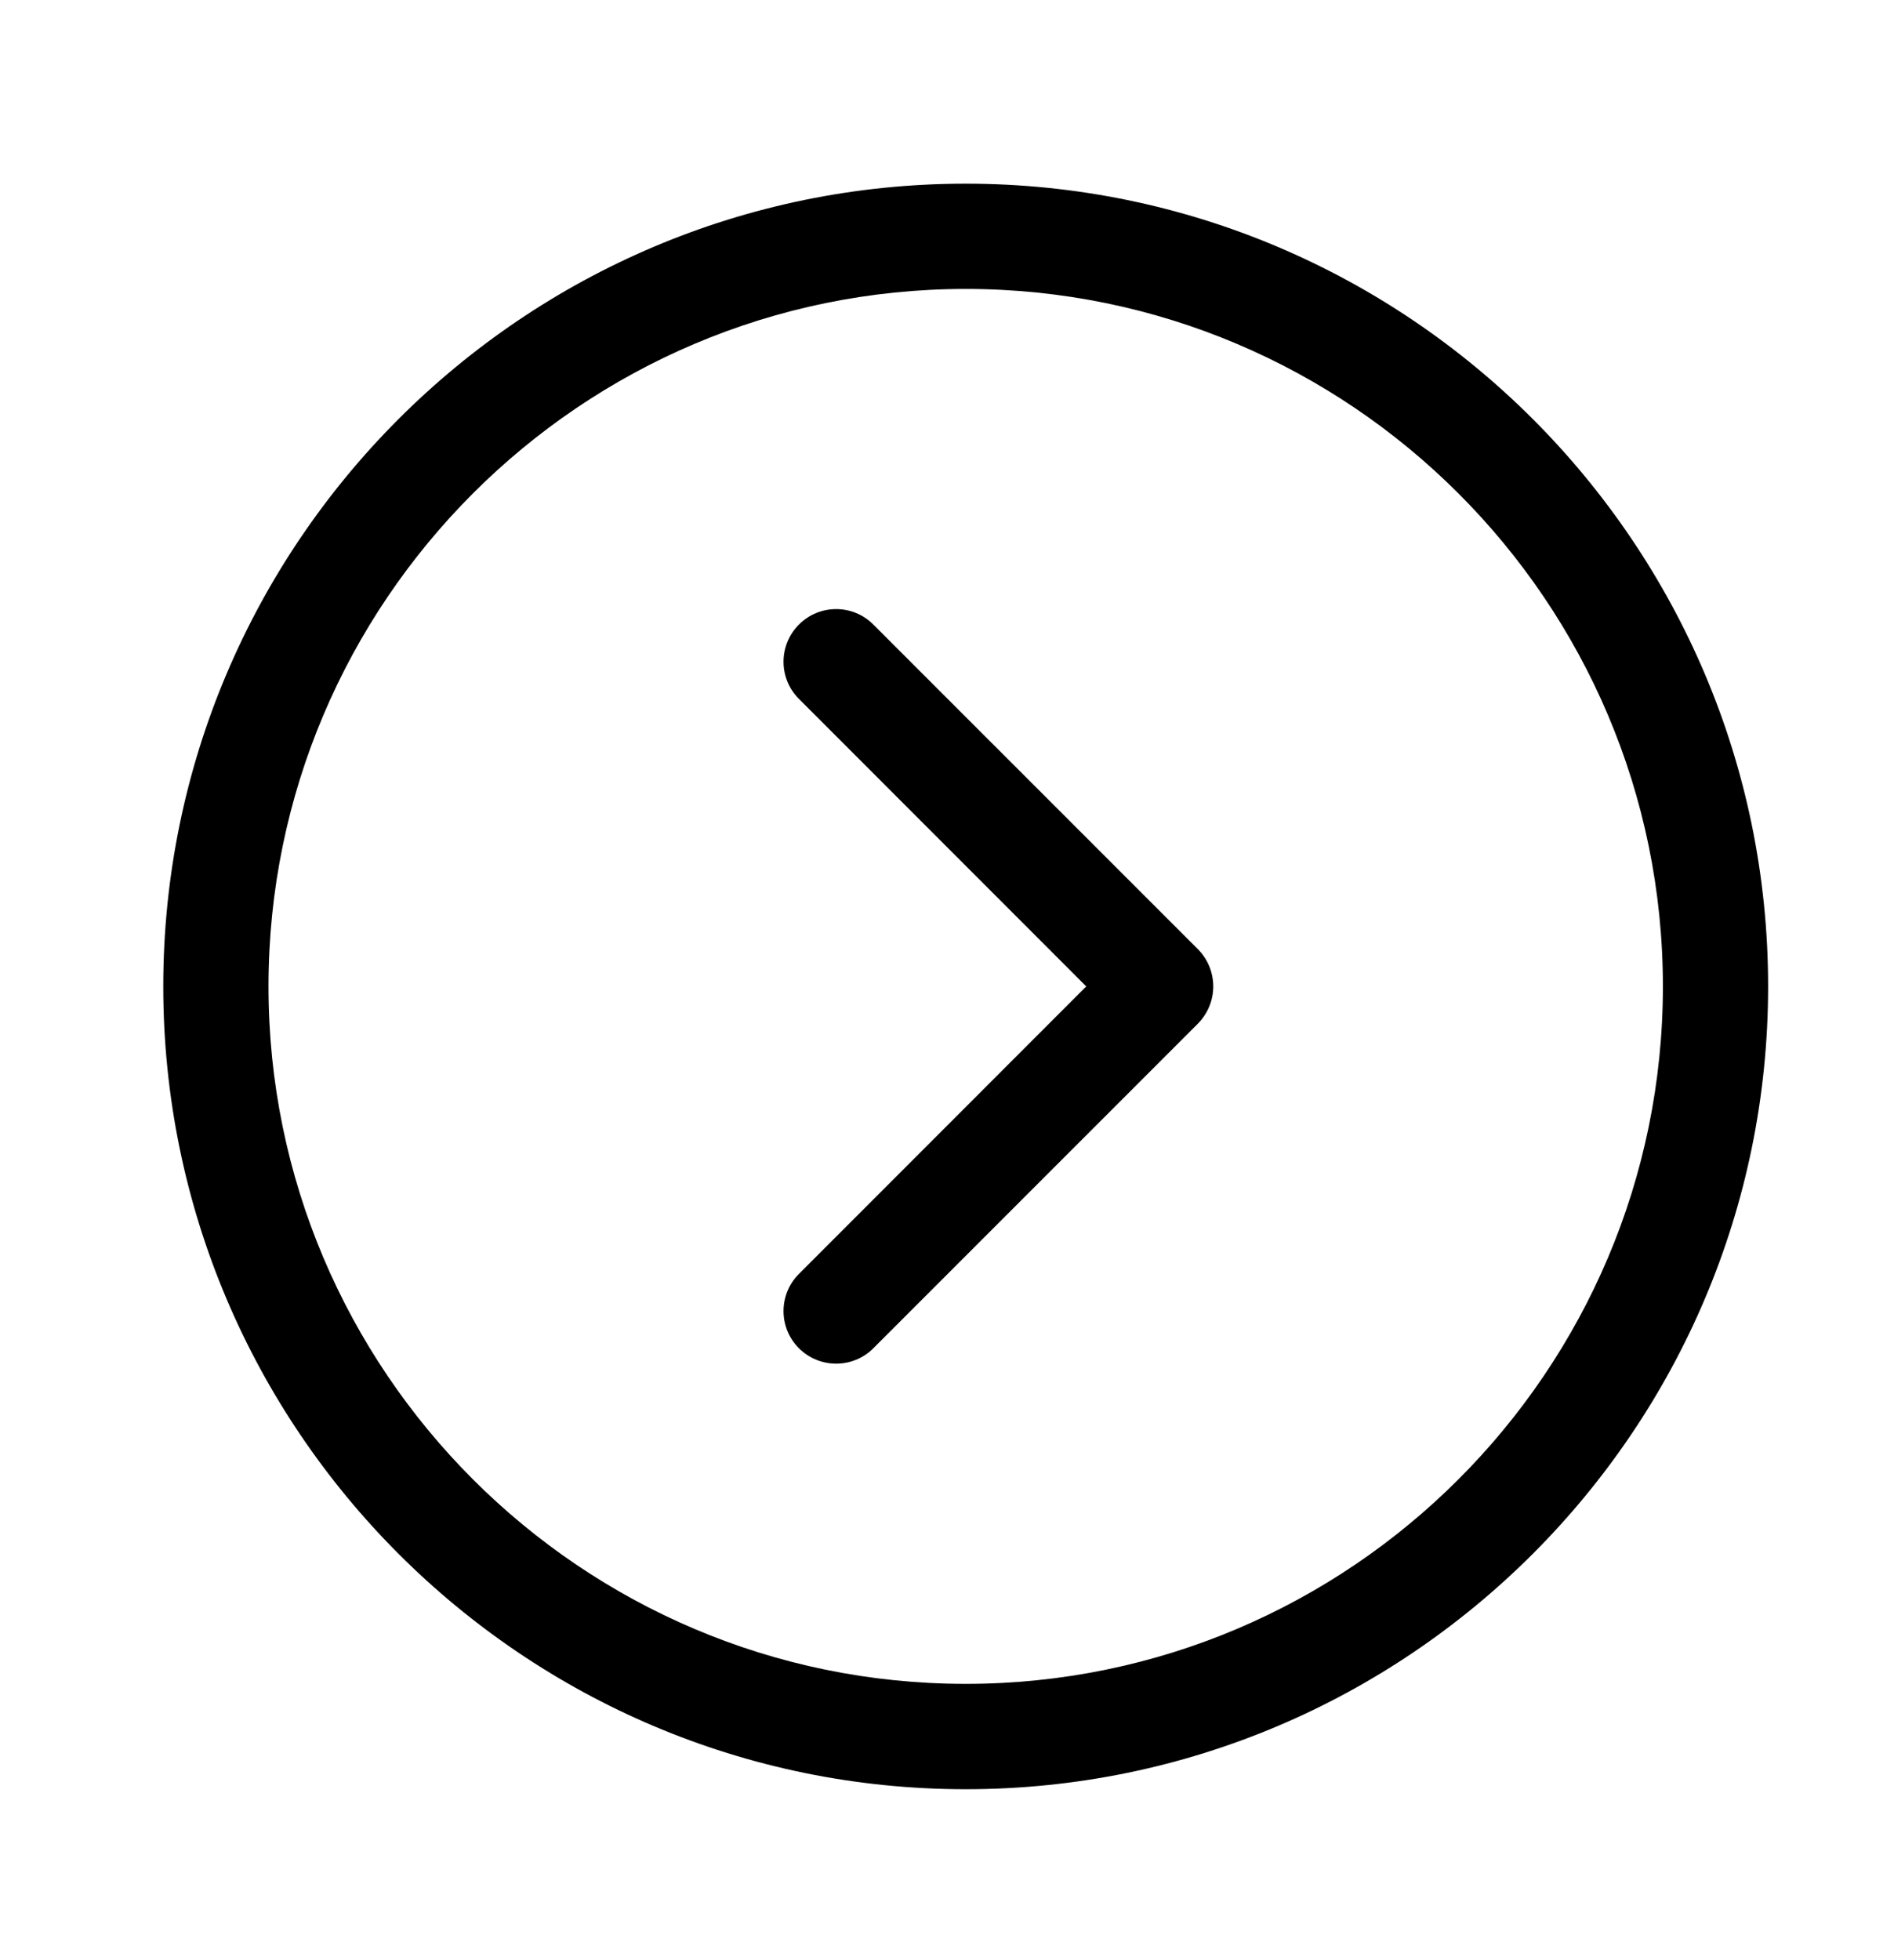
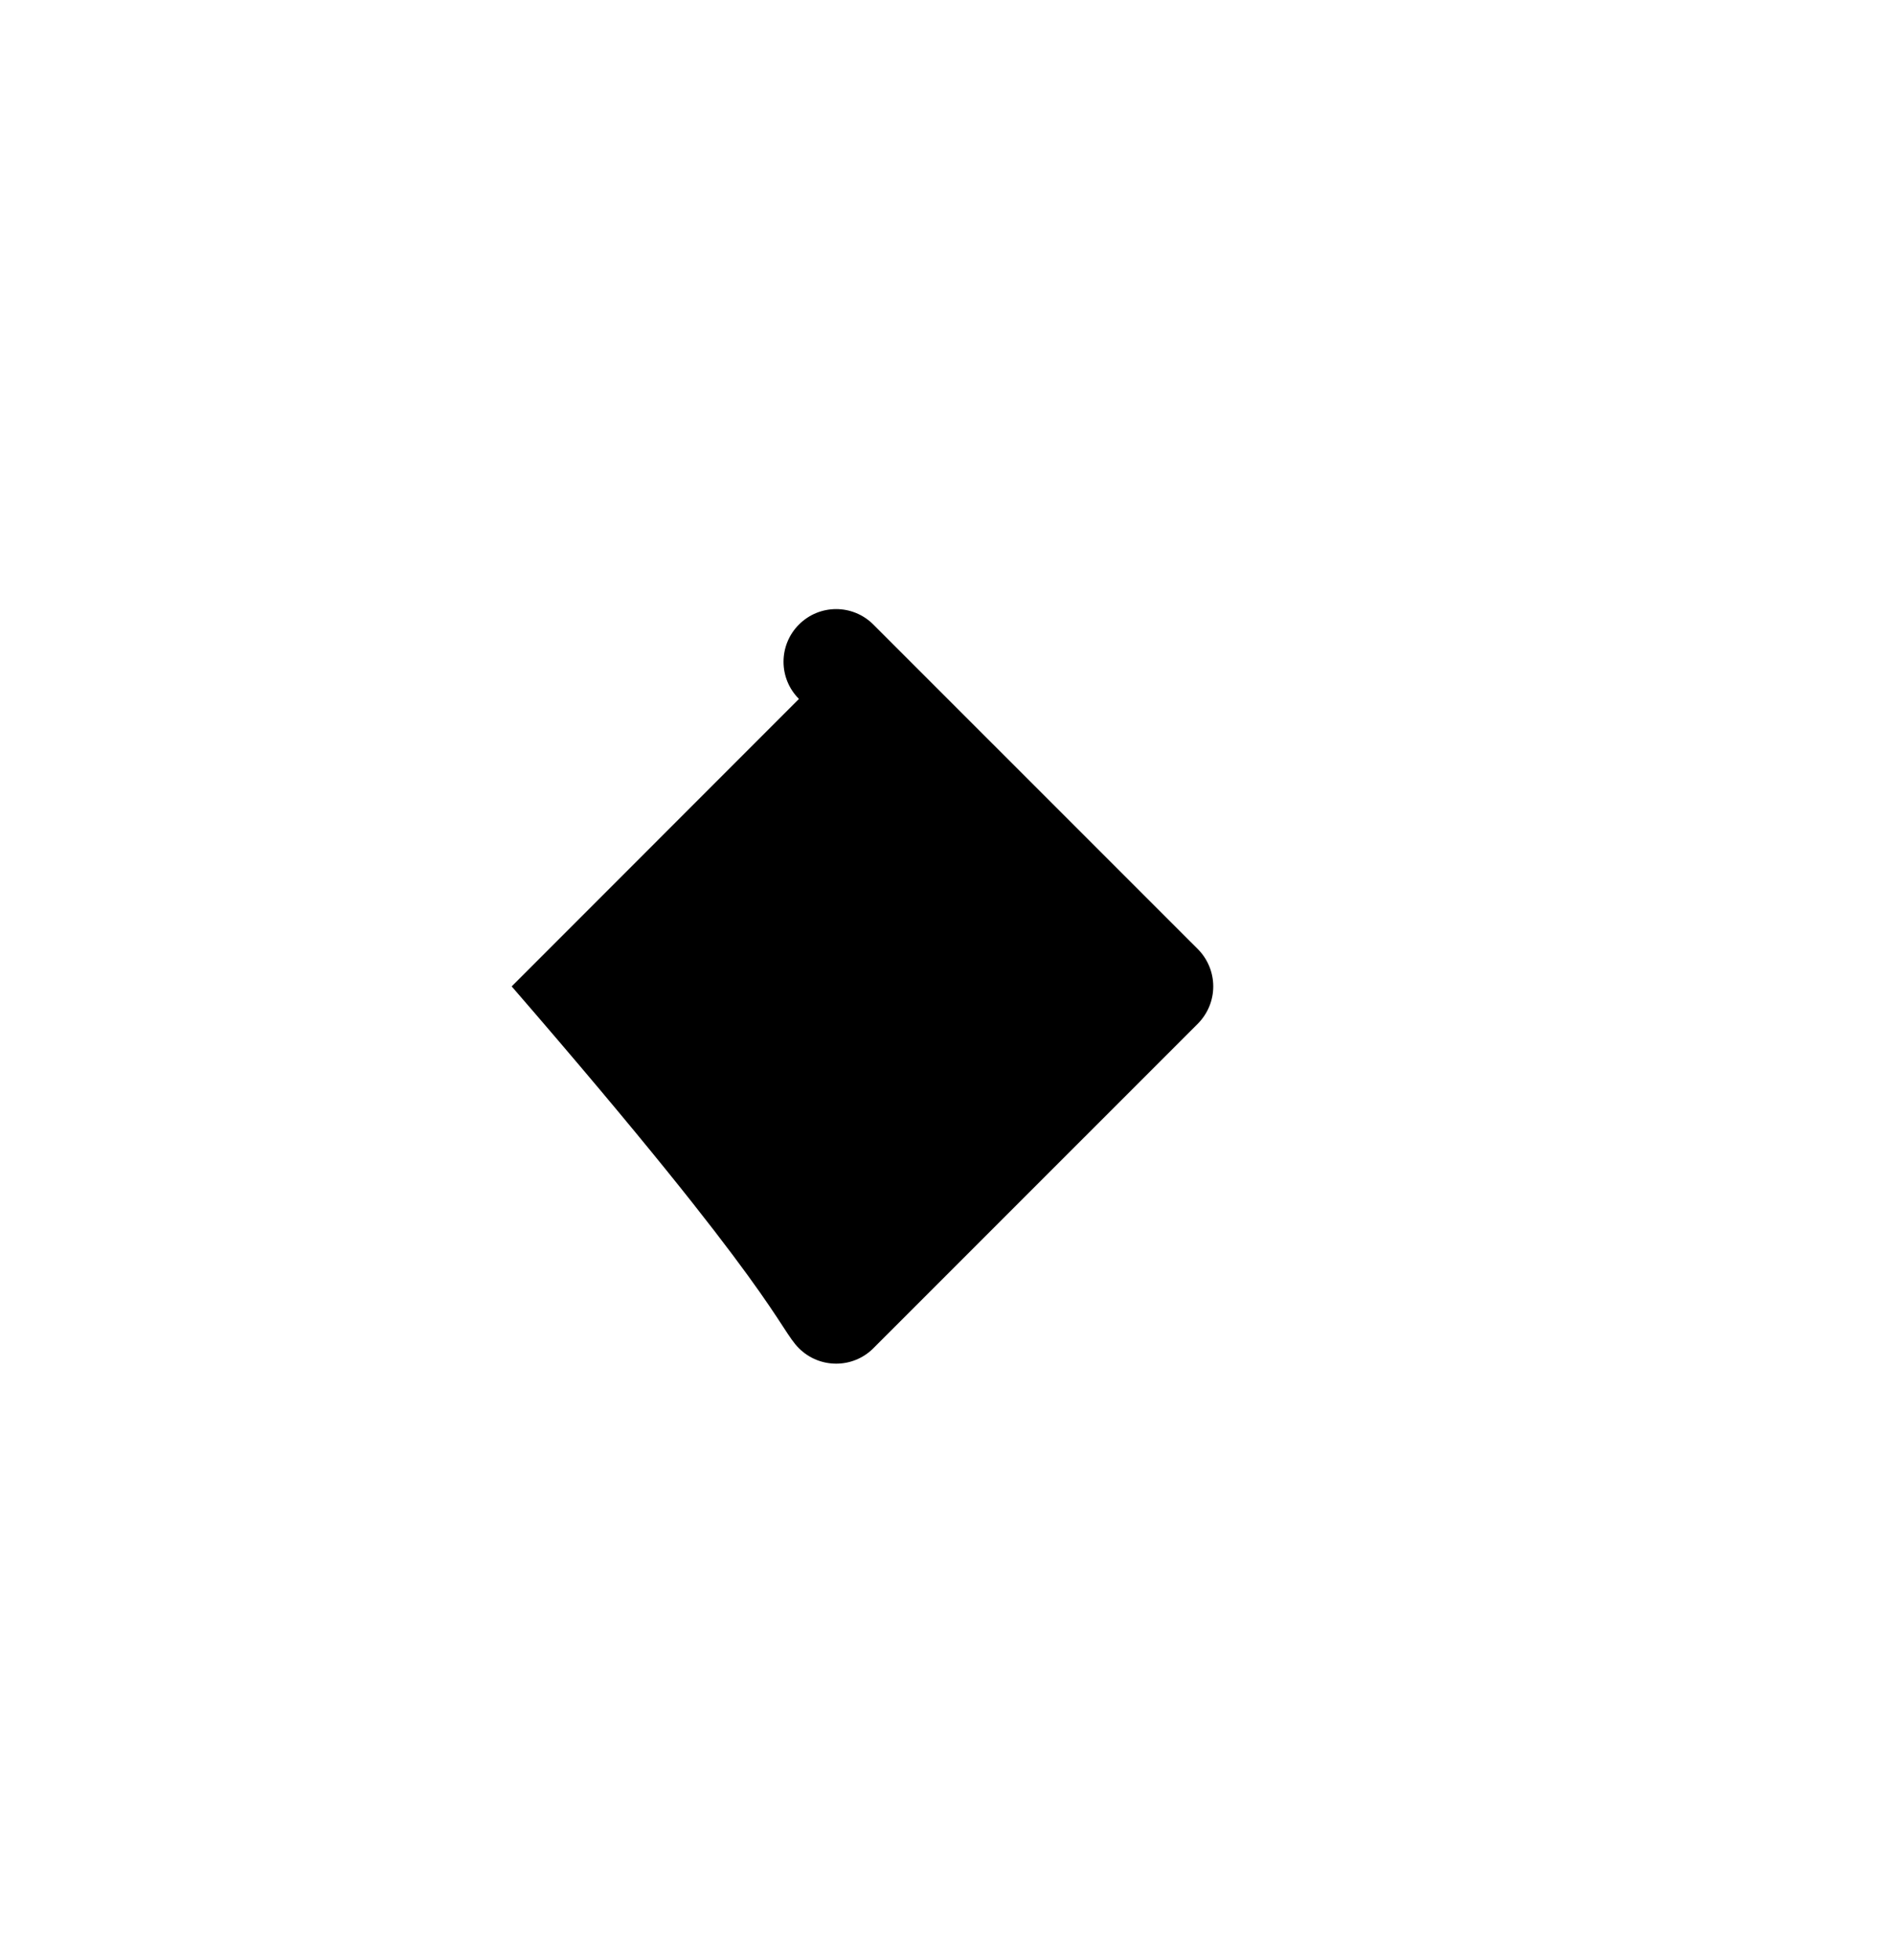
<svg xmlns="http://www.w3.org/2000/svg" version="1.1" id="Capa_1" x="0px" y="0px" width="23.201px" height="24px" viewBox="0 0 23.201 24" enable-background="new 0 0 23.201 24" xml:space="preserve">
  <g>
    <g>
      <g>
-         <path d="M11.83,21.908c5.419,0,9.829-4.409,9.829-9.83c0-5.42-4.41-9.829-9.829-9.829C6.409,2.249,2,6.658,2,12.078     C2,17.499,6.409,21.908,11.83,21.908z M11.83,3.538c4.708,0,8.54,3.83,8.54,8.54c0,4.709-3.832,8.54-8.54,8.54     c-4.71,0-8.541-3.831-8.541-8.54C3.289,7.368,7.12,3.538,11.83,3.538z" />
-         <path d="M9.787,16.509c0.252,0.251,0.66,0.251,0.911,0l3.976-3.975c0.12-0.122,0.188-0.284,0.188-0.456     c0-0.171-0.068-0.335-0.188-0.456l-3.976-3.975c-0.126-0.126-0.291-0.189-0.455-0.189c-0.165,0-0.33,0.063-0.456,0.189     c-0.252,0.252-0.252,0.66,0,0.911l3.519,3.52l-3.519,3.52C9.535,15.849,9.535,16.258,9.787,16.509z" />
+         <path d="M9.787,16.509c0.252,0.251,0.66,0.251,0.911,0l3.976-3.975c0.12-0.122,0.188-0.284,0.188-0.456     c0-0.171-0.068-0.335-0.188-0.456l-3.976-3.975c-0.126-0.126-0.291-0.189-0.455-0.189c-0.165,0-0.33,0.063-0.456,0.189     c-0.252,0.252-0.252,0.66,0,0.911l-3.519,3.52C9.535,15.849,9.535,16.258,9.787,16.509z" />
      </g>
    </g>
  </g>
</svg>